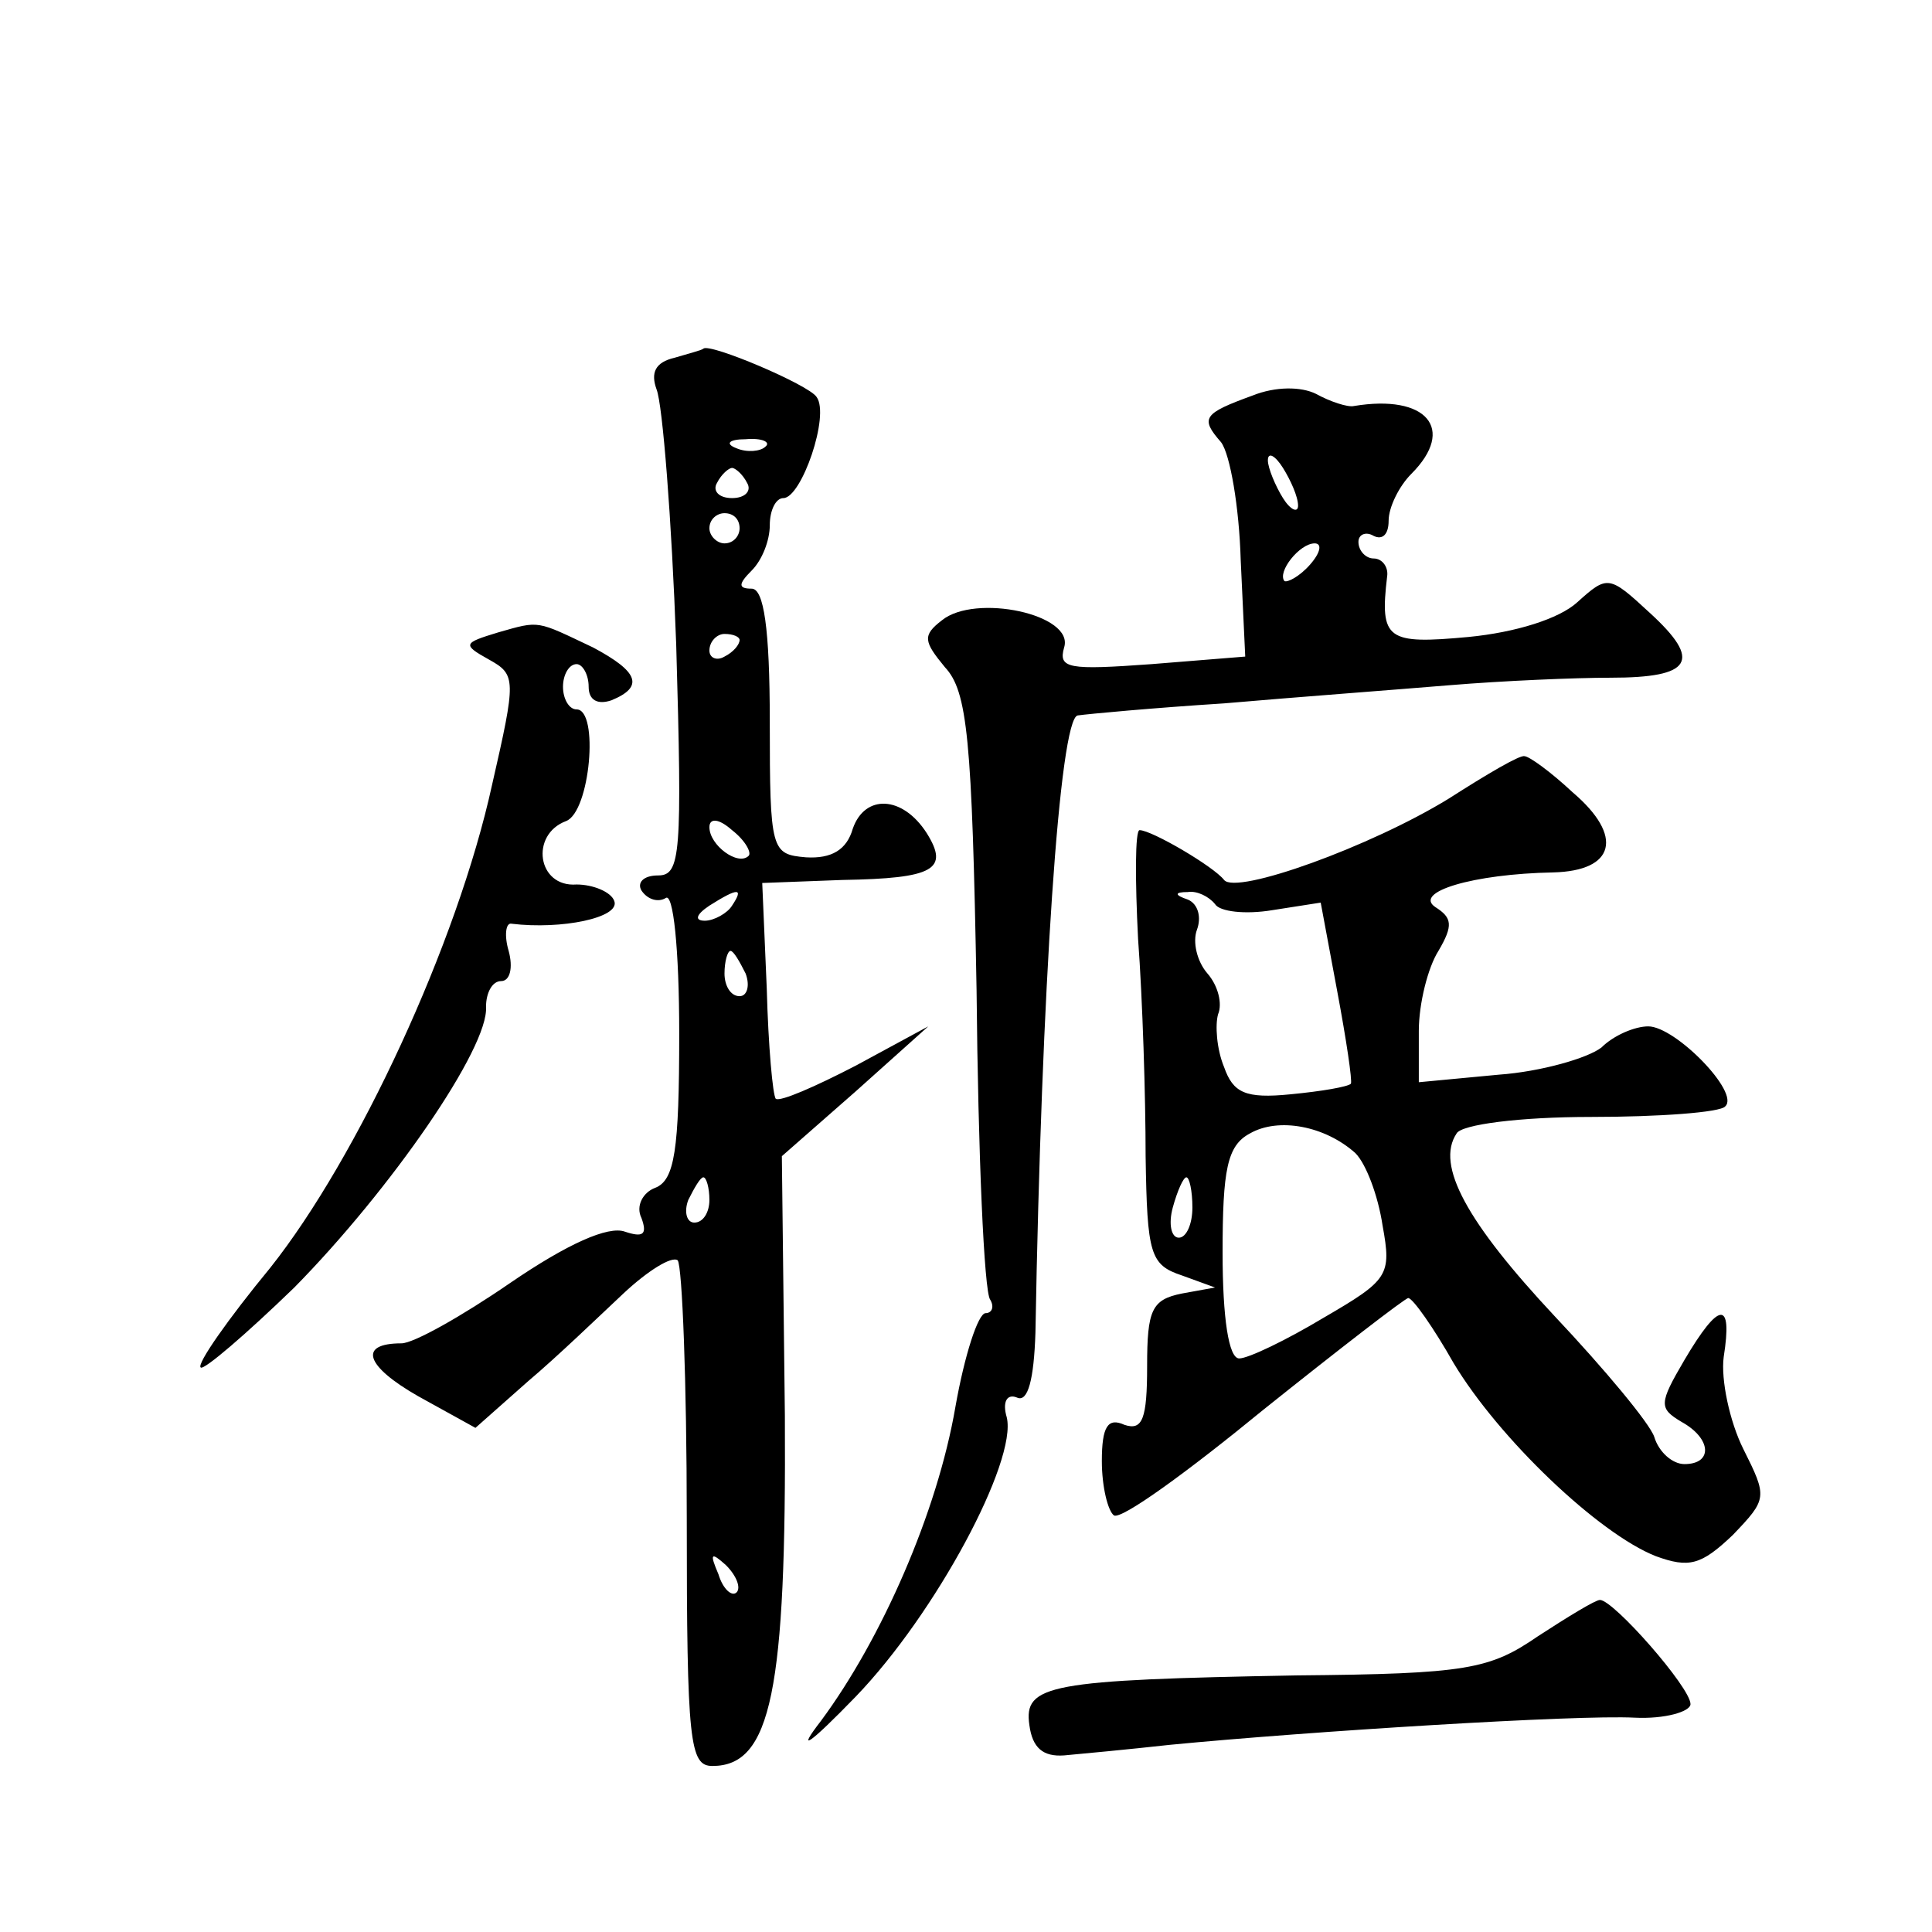
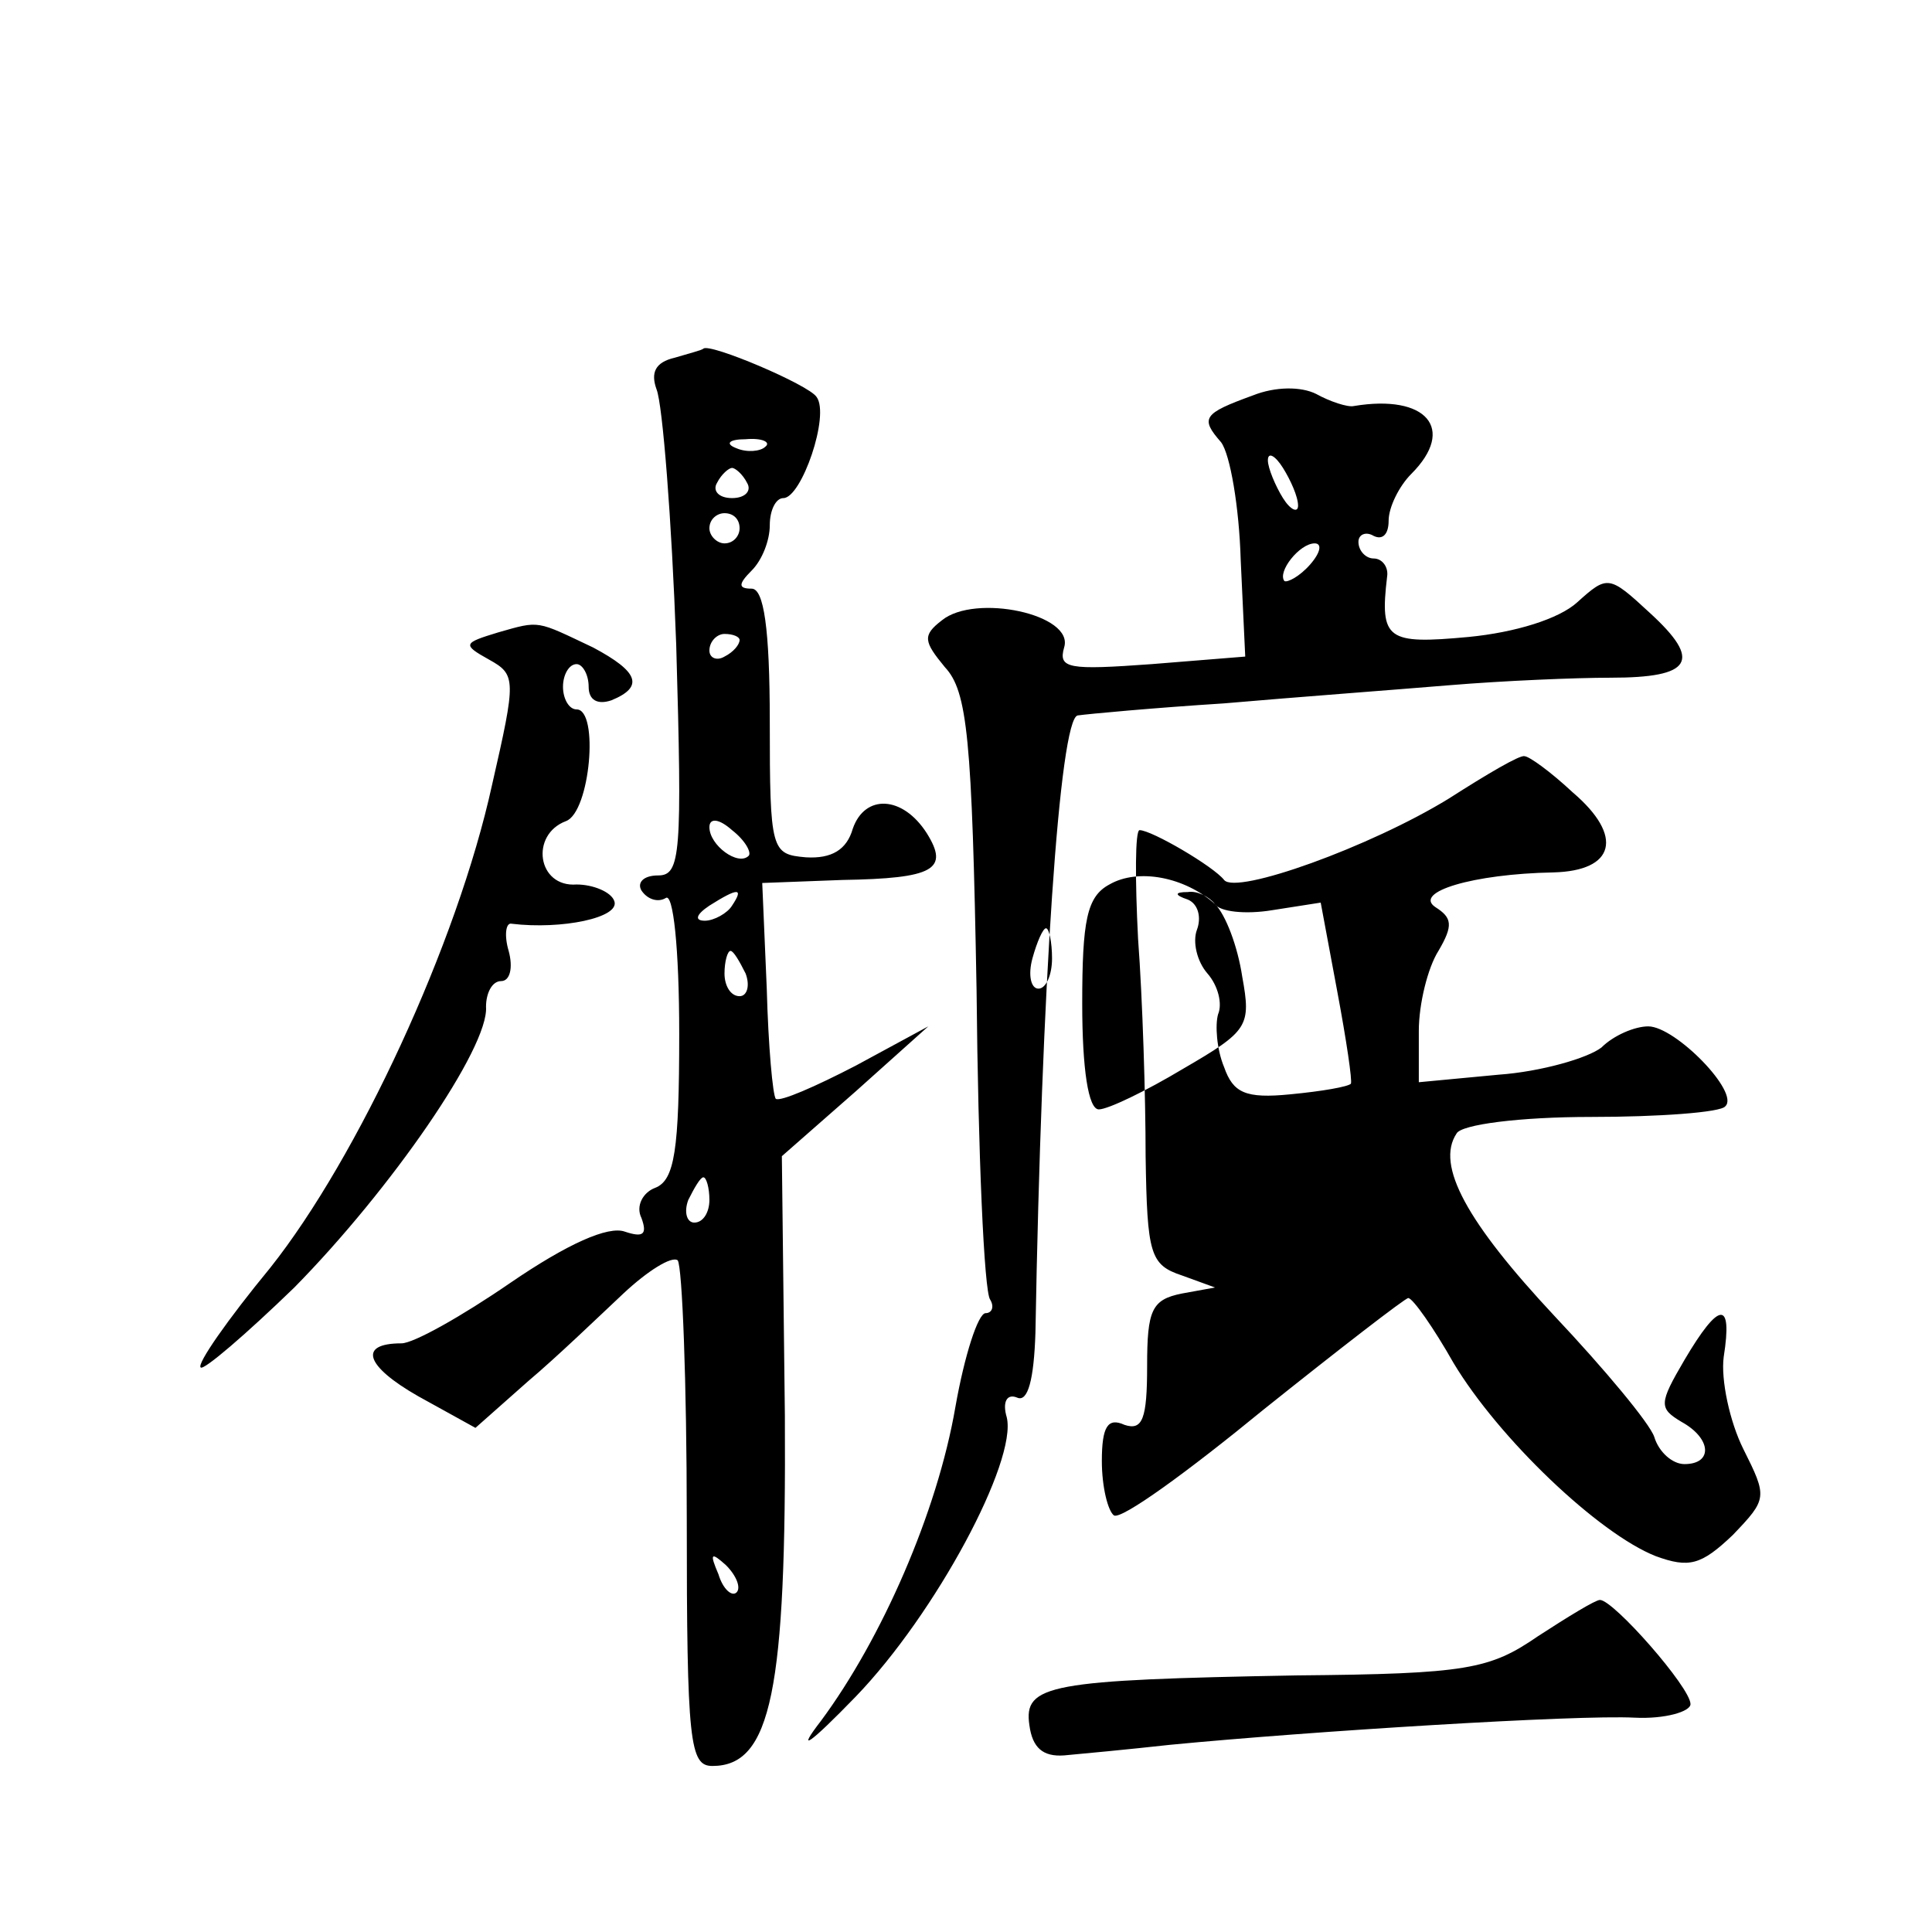
<svg xmlns="http://www.w3.org/2000/svg" version="1.0" width="128pt" height="128pt" viewBox="0 0 128 128" preserveAspectRatio="xMidYMid meet">
  <g transform="translate(0,128) scale(0.1,-0.1)" fill="#0" stroke="none">
-     <path d="M447 1043 c-13 -3 -16 -10 -12 -21 4 -10 10 -86 13 -169 4 -139 3 -153 -12 -153 -10 0 -14 -5 -11 -10 4 -6 11 -8 16 -5 5 4 9 -33 9 -90 0 -77 -3 -97 -16 -102 -8 -3 -13 -12 -9 -20 4 -11 1 -13 -11 -9 -11 4 -38 -8 -76 -34 -32 -22 -64 -40 -72 -40 -29 0 -24 -15 11 -35 l38 -21 35 31 c19 16 47 43 63 58 16 15 32 25 36 22 3 -4 6 -81 6 -171 0 -149 2 -164 17 -164 39 0 49 50 48 232 l-2 172 49 43 48 43 -48 -26 c-27 -14 -50 -24 -53 -22 -2 2 -5 35 -6 73 l-3 70 53 2 c61 1 71 7 56 31 -16 25 -41 26 -49 3 -4 -14 -14 -20 -31 -19 -23 2 -24 4 -24 90 0 62 -4 88 -12 88 -9 0 -9 3 0 12 7 7 12 20 12 30 0 10 4 18 9 18 12 0 31 55 22 67 -5 8 -71 36 -75 32 -1 -1 -9 -3 -19 -6z m60 -59 c-3 -3 -12 -4 -19 -1 -8 3 -5 6 6 6 11 1 17 -2 13 -5z m-12 -24 c3 -5 -1 -10 -10 -10 -9 0 -13 5 -10 10 3 6 8 10 10 10 2 0 7 -4 10 -10z m-5 -30 c0 -5 -4 -10 -10 -10 -5 0 -10 5 -10 10 0 6 5 10 10 10 6 0 10 -4 10 -10z m0 -74 c0 -3 -4 -8 -10 -11 -5 -3 -10 -1 -10 4 0 6 5 11 10 11 6 0 10 -2 10 -4z m6 -143 c-7 -7 -26 7 -26 19 0 6 6 6 15 -2 9 -7 13 -15 11 -17z m-11 -33 c-3 -5 -12 -10 -18 -10 -7 0 -6 4 3 10 19 12 23 12 15 0z m9 -45 c3 -8 1 -15 -4 -15 -6 0 -10 7 -10 15 0 8 2 15 4 15 2 0 6 -7 10 -15z m-24 -150 c0 -8 -4 -15 -10 -15 -5 0 -7 7 -4 15 4 8 8 15 10 15 2 0 4 -7 4 -15z m18 -260 c-3 -3 -9 2 -12 12 -6 14 -5 15 5 6 7 -7 10 -15 7 -18z M830 1018 c-33 -12 -35 -15 -21 -31 6 -8 12 -43 13 -78 l3 -64 -62 -5 c-55 -4 -62 -3 -58 11 7 22 -59 36 -81 18 -13 -10 -12 -14 2 -31 15 -16 18 -47 21 -214 1 -108 5 -200 9 -205 3 -5 1 -9 -3 -9 -5 0 -14 -28 -20 -62 -12 -70 -49 -154 -89 -208 -17 -22 -8 -16 23 16 53 55 107 156 100 185 -3 10 0 16 7 13 7 -3 11 12 12 43 4 228 16 407 28 409 7 1 50 5 97 8 46 4 113 9 149 12 36 3 84 5 107 5 54 0 61 11 26 43 -27 25 -28 25 -48 7 -12 -11 -41 -20 -72 -23 -54 -5 -59 -2 -54 40 1 6 -3 12 -9 12 -5 0 -10 5 -10 11 0 5 5 7 10 4 6 -3 10 1 10 10 0 9 7 23 15 31 30 30 10 53 -38 45 -4 -1 -16 3 -25 8 -10 5 -27 5 -42 -1z m30 -73 c0 -5 -5 -3 -10 5 -5 8 -10 20 -10 25 0 6 5 3 10 -5 5 -8 10 -19 10 -25z m8 -39 c-7 -8 -15 -12 -17 -11 -5 6 10 25 20 25 5 0 4 -6 -3 -14z M330 861 c-23 -7 -24 -8 -6 -18 18 -10 18 -13 2 -83 -23 -105 -89 -247 -147 -320 -28 -34 -49 -64 -46 -66 2 -2 30 22 62 53 64 65 129 159 127 186 0 9 4 17 10 17 6 0 8 9 5 20 -3 10 -2 19 2 18 33 -4 72 4 68 15 -2 6 -14 11 -25 11 -26 -2 -31 33 -7 42 16 6 22 74 7 74 -5 0 -9 7 -9 15 0 8 4 15 9 15 4 0 8 -7 8 -15 0 -9 6 -12 15 -9 22 9 18 19 -12 35 -38 18 -35 18 -63 10z M960 751 c-52 -32 -141 -64 -149 -54 -7 9 -48 33 -56 33 -3 0 -3 -33 -1 -72 3 -40 5 -105 5 -144 1 -65 3 -72 24 -79 l22 -8 -22 -4 c-20 -4 -23 -11 -23 -48 0 -35 -3 -43 -15 -39 -11 5 -15 -1 -15 -24 0 -17 4 -33 8 -36 5 -3 49 29 99 70 50 40 94 74 96 74 3 0 17 -20 30 -43 30 -50 96 -113 134 -128 22 -8 30 -6 51 14 23 24 23 25 7 57 -9 18 -15 46 -13 61 6 38 -3 37 -26 -2 -17 -29 -17 -32 -2 -41 20 -11 21 -28 2 -28 -8 0 -17 8 -20 18 -3 9 -33 45 -66 80 -58 62 -79 100 -65 121 3 6 42 11 89 11 45 0 86 3 89 7 10 9 -33 53 -51 53 -9 0 -23 -6 -31 -14 -9 -7 -40 -16 -68 -18 l-53 -5 0 34 c0 18 6 42 13 53 10 17 9 22 -2 29 -15 10 25 22 78 23 41 1 47 24 13 53 -15 14 -29 24 -32 24 -3 1 -25 -12 -50 -28z m-155 -70 c3 -5 20 -7 38 -4 l32 5 11 -59 c6 -32 10 -59 9 -61 -2 -2 -19 -5 -40 -7 -30 -3 -38 1 -44 18 -5 12 -6 28 -4 35 3 7 0 19 -7 27 -7 8 -10 21 -7 29 3 8 1 17 -6 20 -9 3 -9 5 0 5 6 1 14 -3 18 -8z m93 -165 c7 -7 15 -28 18 -48 6 -33 4 -36 -39 -61 -25 -15 -50 -27 -56 -27 -7 0 -11 27 -11 70 0 55 3 71 18 79 19 11 50 5 70 -13z m-108 -36 c0 -11 -4 -20 -9 -20 -5 0 -7 9 -4 20 3 11 7 20 9 20 2 0 4 -9 4 -20z M1019 196 c-32 -22 -47 -25 -160 -26 -164 -3 -181 -6 -177 -33 2 -15 9 -21 23 -20 11 1 43 4 70 7 93 9 270 20 308 18 20 -1 37 4 37 9 0 11 -51 69 -60 69 -3 0 -21 -11 -41 -24z" />
+     <path d="M447 1043 c-13 -3 -16 -10 -12 -21 4 -10 10 -86 13 -169 4 -139 3 -153 -12 -153 -10 0 -14 -5 -11 -10 4 -6 11 -8 16 -5 5 4 9 -33 9 -90 0 -77 -3 -97 -16 -102 -8 -3 -13 -12 -9 -20 4 -11 1 -13 -11 -9 -11 4 -38 -8 -76 -34 -32 -22 -64 -40 -72 -40 -29 0 -24 -15 11 -35 l38 -21 35 31 c19 16 47 43 63 58 16 15 32 25 36 22 3 -4 6 -81 6 -171 0 -149 2 -164 17 -164 39 0 49 50 48 232 l-2 172 49 43 48 43 -48 -26 c-27 -14 -50 -24 -53 -22 -2 2 -5 35 -6 73 l-3 70 53 2 c61 1 71 7 56 31 -16 25 -41 26 -49 3 -4 -14 -14 -20 -31 -19 -23 2 -24 4 -24 90 0 62 -4 88 -12 88 -9 0 -9 3 0 12 7 7 12 20 12 30 0 10 4 18 9 18 12 0 31 55 22 67 -5 8 -71 36 -75 32 -1 -1 -9 -3 -19 -6z m60 -59 c-3 -3 -12 -4 -19 -1 -8 3 -5 6 6 6 11 1 17 -2 13 -5z m-12 -24 c3 -5 -1 -10 -10 -10 -9 0 -13 5 -10 10 3 6 8 10 10 10 2 0 7 -4 10 -10z m-5 -30 c0 -5 -4 -10 -10 -10 -5 0 -10 5 -10 10 0 6 5 10 10 10 6 0 10 -4 10 -10z m0 -74 c0 -3 -4 -8 -10 -11 -5 -3 -10 -1 -10 4 0 6 5 11 10 11 6 0 10 -2 10 -4z m6 -143 c-7 -7 -26 7 -26 19 0 6 6 6 15 -2 9 -7 13 -15 11 -17z m-11 -33 c-3 -5 -12 -10 -18 -10 -7 0 -6 4 3 10 19 12 23 12 15 0z m9 -45 c3 -8 1 -15 -4 -15 -6 0 -10 7 -10 15 0 8 2 15 4 15 2 0 6 -7 10 -15z m-24 -150 c0 -8 -4 -15 -10 -15 -5 0 -7 7 -4 15 4 8 8 15 10 15 2 0 4 -7 4 -15z m18 -260 c-3 -3 -9 2 -12 12 -6 14 -5 15 5 6 7 -7 10 -15 7 -18z M830 1018 c-33 -12 -35 -15 -21 -31 6 -8 12 -43 13 -78 l3 -64 -62 -5 c-55 -4 -62 -3 -58 11 7 22 -59 36 -81 18 -13 -10 -12 -14 2 -31 15 -16 18 -47 21 -214 1 -108 5 -200 9 -205 3 -5 1 -9 -3 -9 -5 0 -14 -28 -20 -62 -12 -70 -49 -154 -89 -208 -17 -22 -8 -16 23 16 53 55 107 156 100 185 -3 10 0 16 7 13 7 -3 11 12 12 43 4 228 16 407 28 409 7 1 50 5 97 8 46 4 113 9 149 12 36 3 84 5 107 5 54 0 61 11 26 43 -27 25 -28 25 -48 7 -12 -11 -41 -20 -72 -23 -54 -5 -59 -2 -54 40 1 6 -3 12 -9 12 -5 0 -10 5 -10 11 0 5 5 7 10 4 6 -3 10 1 10 10 0 9 7 23 15 31 30 30 10 53 -38 45 -4 -1 -16 3 -25 8 -10 5 -27 5 -42 -1z m30 -73 c0 -5 -5 -3 -10 5 -5 8 -10 20 -10 25 0 6 5 3 10 -5 5 -8 10 -19 10 -25z m8 -39 c-7 -8 -15 -12 -17 -11 -5 6 10 25 20 25 5 0 4 -6 -3 -14z M330 861 c-23 -7 -24 -8 -6 -18 18 -10 18 -13 2 -83 -23 -105 -89 -247 -147 -320 -28 -34 -49 -64 -46 -66 2 -2 30 22 62 53 64 65 129 159 127 186 0 9 4 17 10 17 6 0 8 9 5 20 -3 10 -2 19 2 18 33 -4 72 4 68 15 -2 6 -14 11 -25 11 -26 -2 -31 33 -7 42 16 6 22 74 7 74 -5 0 -9 7 -9 15 0 8 4 15 9 15 4 0 8 -7 8 -15 0 -9 6 -12 15 -9 22 9 18 19 -12 35 -38 18 -35 18 -63 10z M960 751 c-52 -32 -141 -64 -149 -54 -7 9 -48 33 -56 33 -3 0 -3 -33 -1 -72 3 -40 5 -105 5 -144 1 -65 3 -72 24 -79 l22 -8 -22 -4 c-20 -4 -23 -11 -23 -48 0 -35 -3 -43 -15 -39 -11 5 -15 -1 -15 -24 0 -17 4 -33 8 -36 5 -3 49 29 99 70 50 40 94 74 96 74 3 0 17 -20 30 -43 30 -50 96 -113 134 -128 22 -8 30 -6 51 14 23 24 23 25 7 57 -9 18 -15 46 -13 61 6 38 -3 37 -26 -2 -17 -29 -17 -32 -2 -41 20 -11 21 -28 2 -28 -8 0 -17 8 -20 18 -3 9 -33 45 -66 80 -58 62 -79 100 -65 121 3 6 42 11 89 11 45 0 86 3 89 7 10 9 -33 53 -51 53 -9 0 -23 -6 -31 -14 -9 -7 -40 -16 -68 -18 l-53 -5 0 34 c0 18 6 42 13 53 10 17 9 22 -2 29 -15 10 25 22 78 23 41 1 47 24 13 53 -15 14 -29 24 -32 24 -3 1 -25 -12 -50 -28z m-155 -70 c3 -5 20 -7 38 -4 l32 5 11 -59 c6 -32 10 -59 9 -61 -2 -2 -19 -5 -40 -7 -30 -3 -38 1 -44 18 -5 12 -6 28 -4 35 3 7 0 19 -7 27 -7 8 -10 21 -7 29 3 8 1 17 -6 20 -9 3 -9 5 0 5 6 1 14 -3 18 -8z c7 -7 15 -28 18 -48 6 -33 4 -36 -39 -61 -25 -15 -50 -27 -56 -27 -7 0 -11 27 -11 70 0 55 3 71 18 79 19 11 50 5 70 -13z m-108 -36 c0 -11 -4 -20 -9 -20 -5 0 -7 9 -4 20 3 11 7 20 9 20 2 0 4 -9 4 -20z M1019 196 c-32 -22 -47 -25 -160 -26 -164 -3 -181 -6 -177 -33 2 -15 9 -21 23 -20 11 1 43 4 70 7 93 9 270 20 308 18 20 -1 37 4 37 9 0 11 -51 69 -60 69 -3 0 -21 -11 -41 -24z" />
  </g>
</svg>